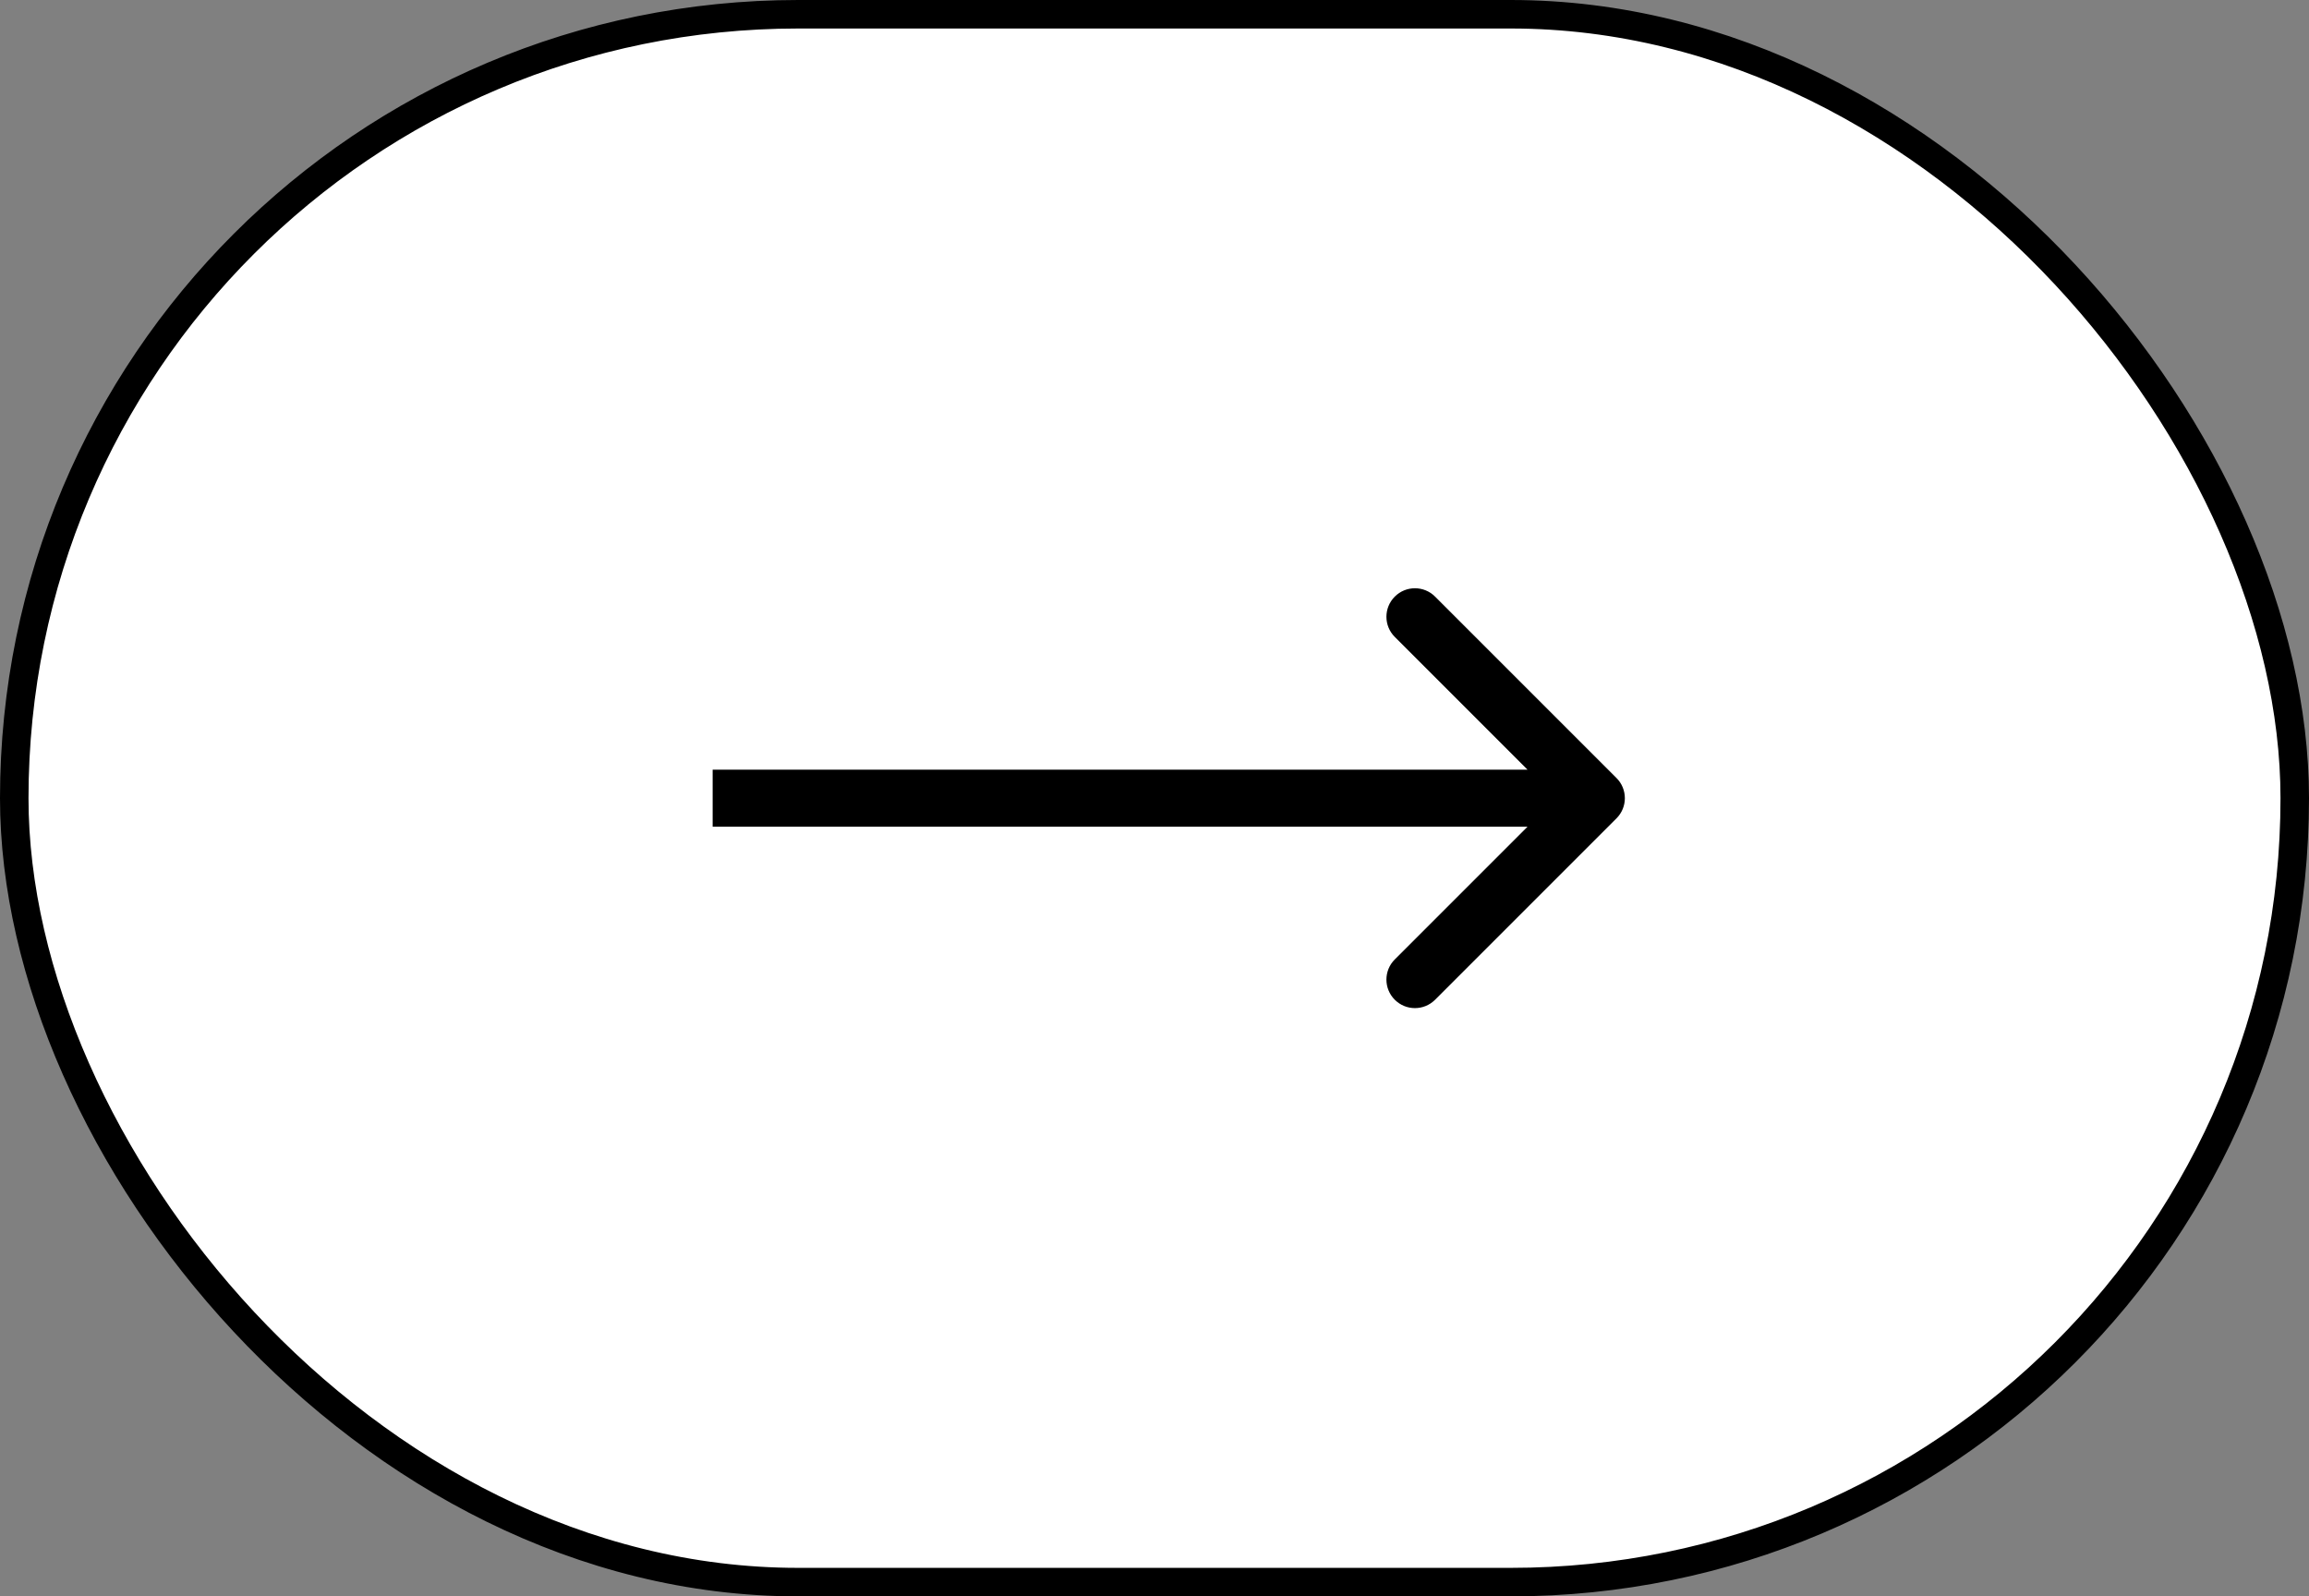
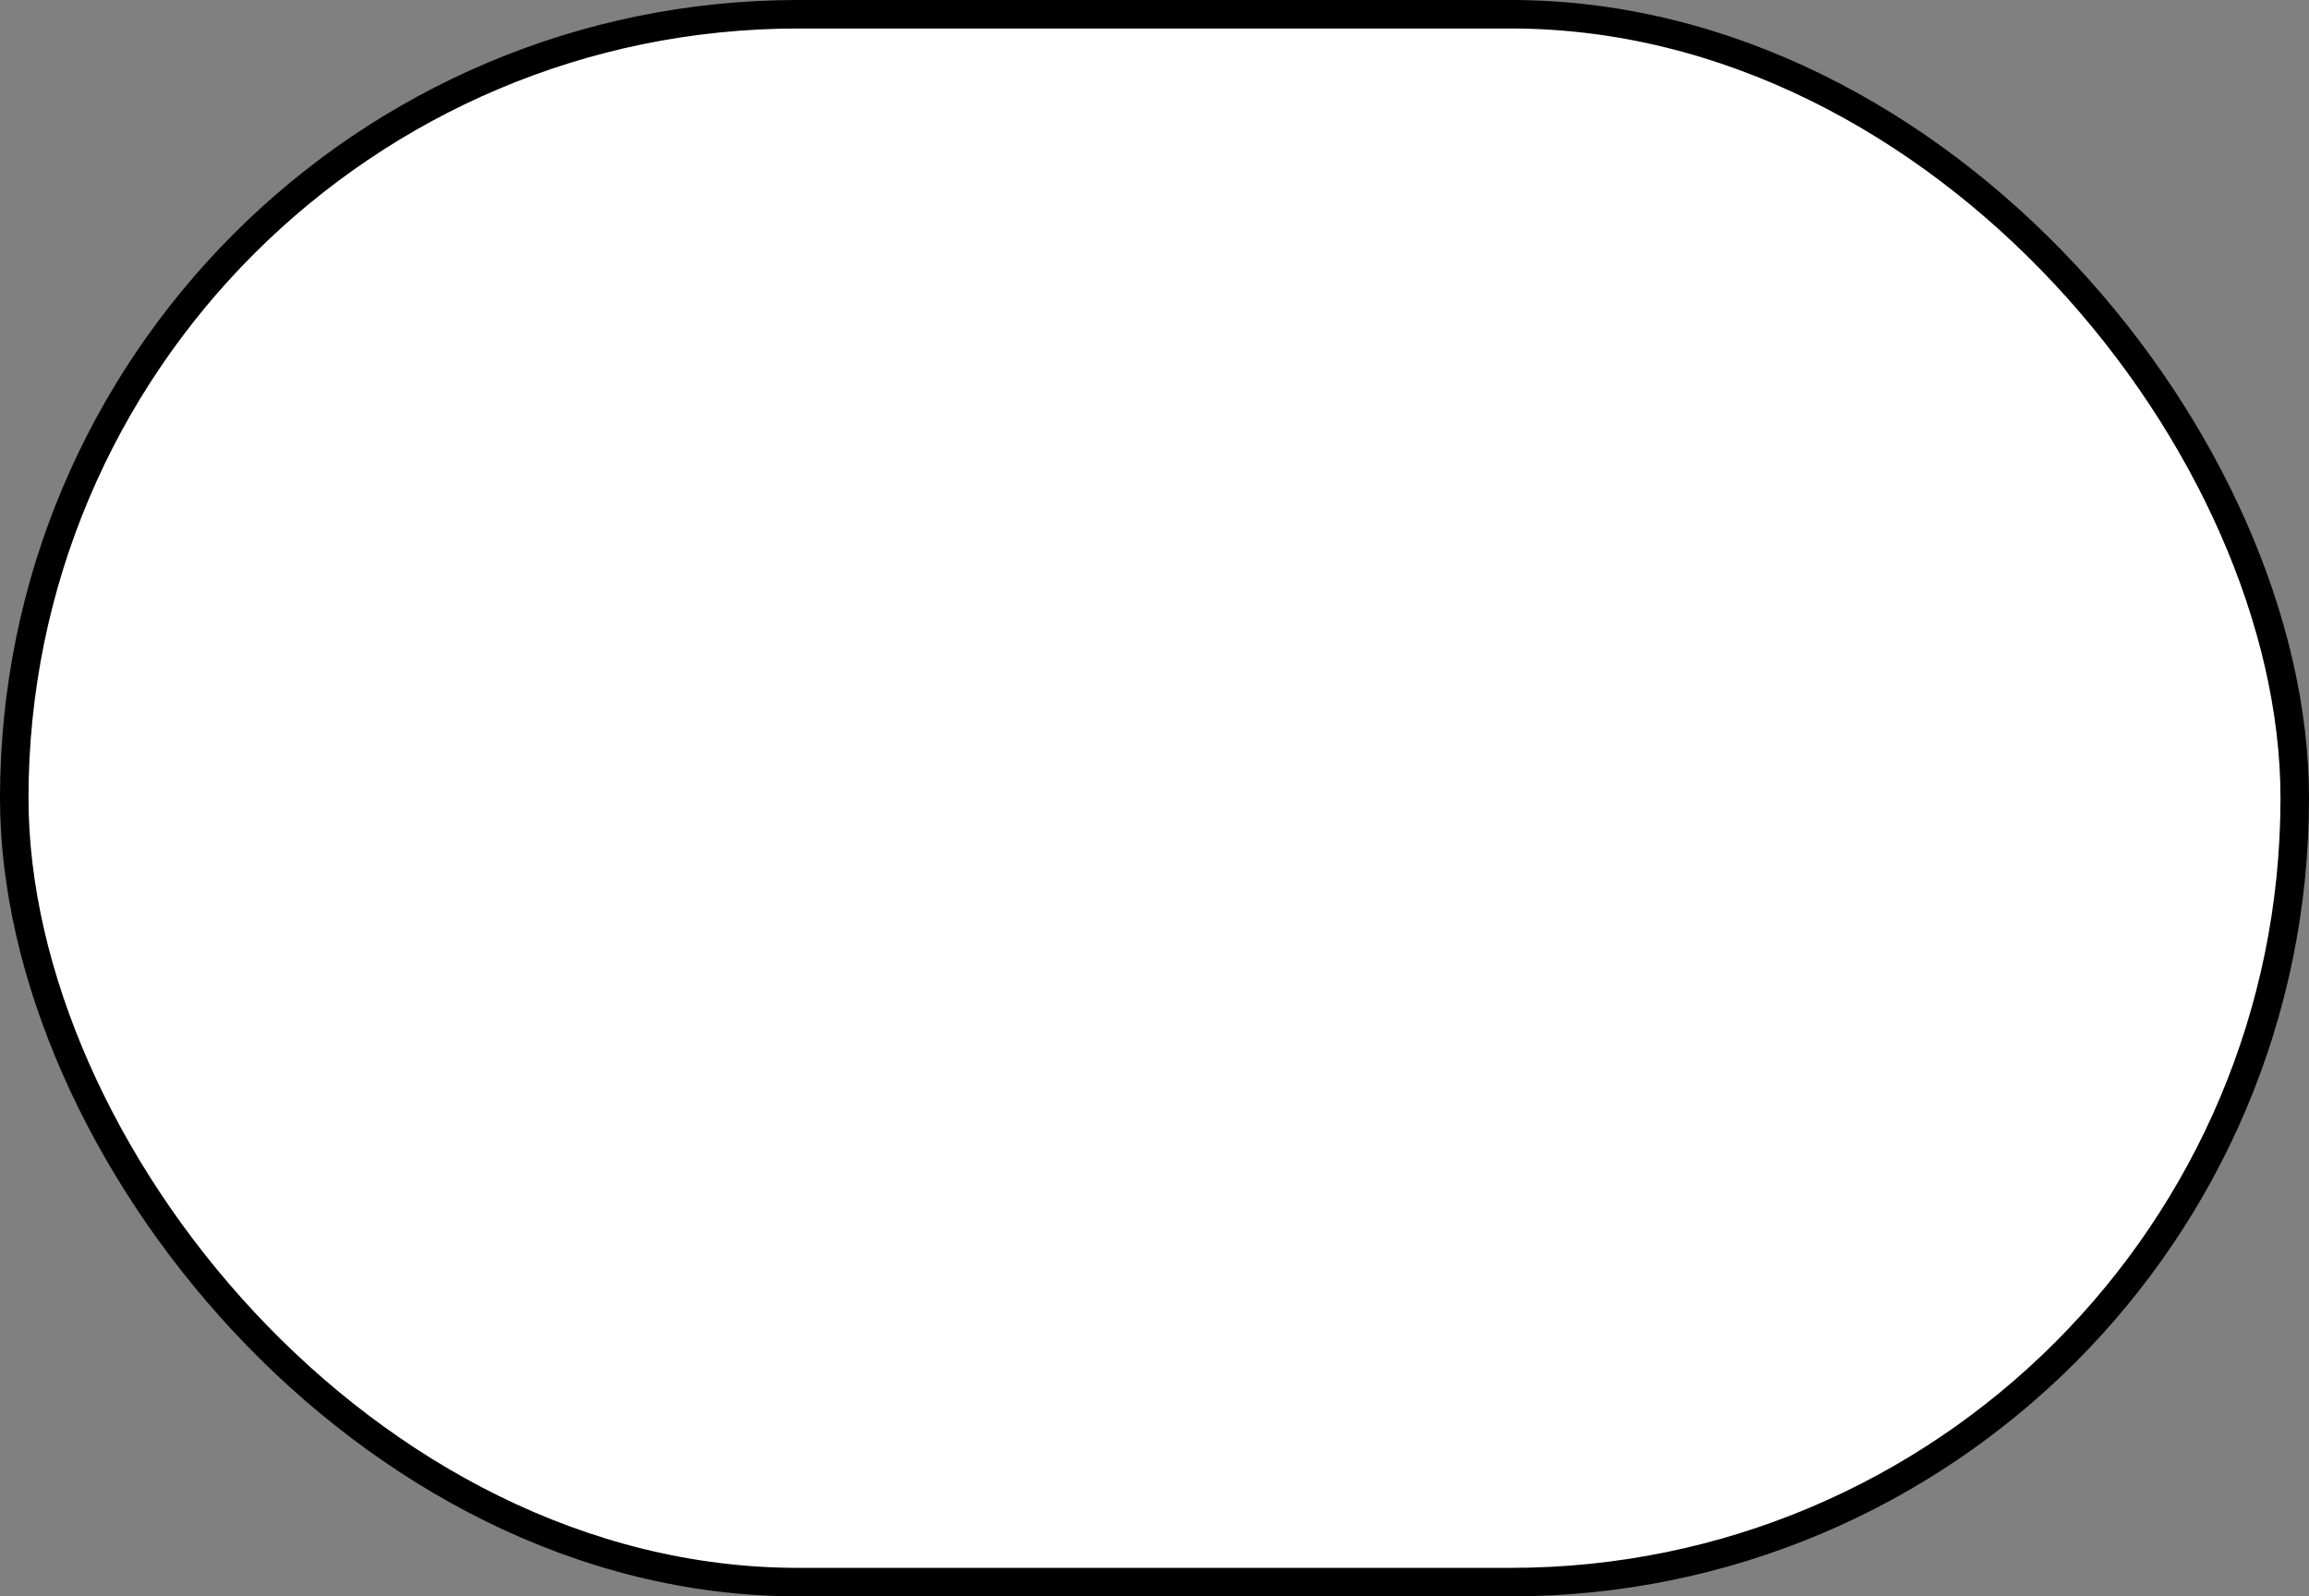
<svg xmlns="http://www.w3.org/2000/svg" width="81" height="56" viewBox="0 0 81 56" fill="none">
  <rect x="0" y="0" width="81" height="56" fill="#808080" stroke="none" />
  <rect x="0.5" y="0.5" width="80" height="55" rx="27.5" fill="white" />
  <rect x="0.5" y="0.5" width="80" height="55" rx="27.5" stroke="black" />
-   <path d="M56.707 28.707C57.098 28.317 57.098 27.683 56.707 27.293L50.343 20.929C49.953 20.538 49.319 20.538 48.929 20.929C48.538 21.32 48.538 21.953 48.929 22.343L54.586 28L48.929 33.657C48.538 34.047 48.538 34.681 48.929 35.071C49.319 35.462 49.953 35.462 50.343 35.071L56.707 28.707ZM25 29H56V27H25V29Z" fill="black" />
</svg>